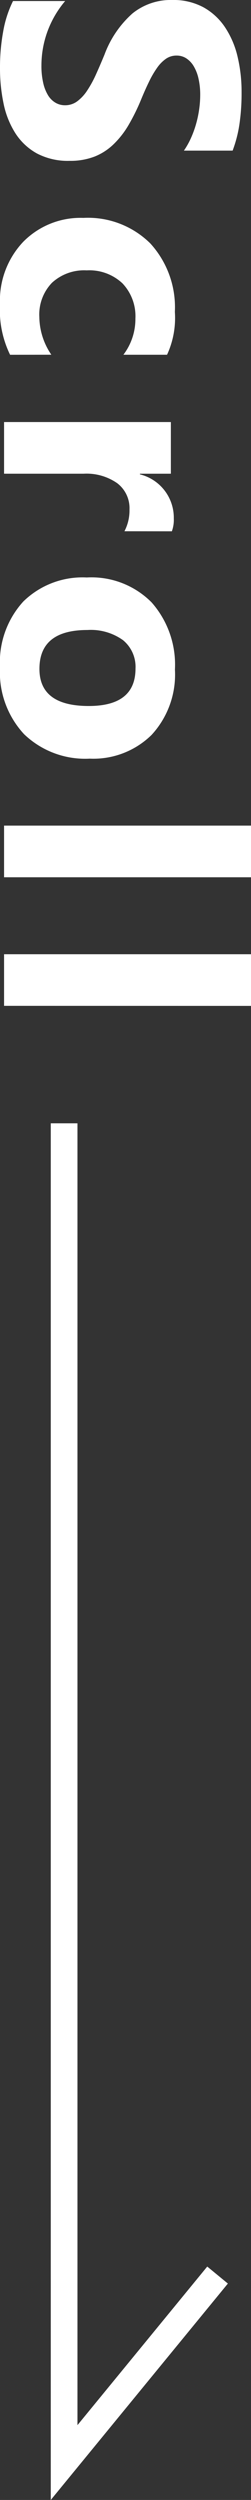
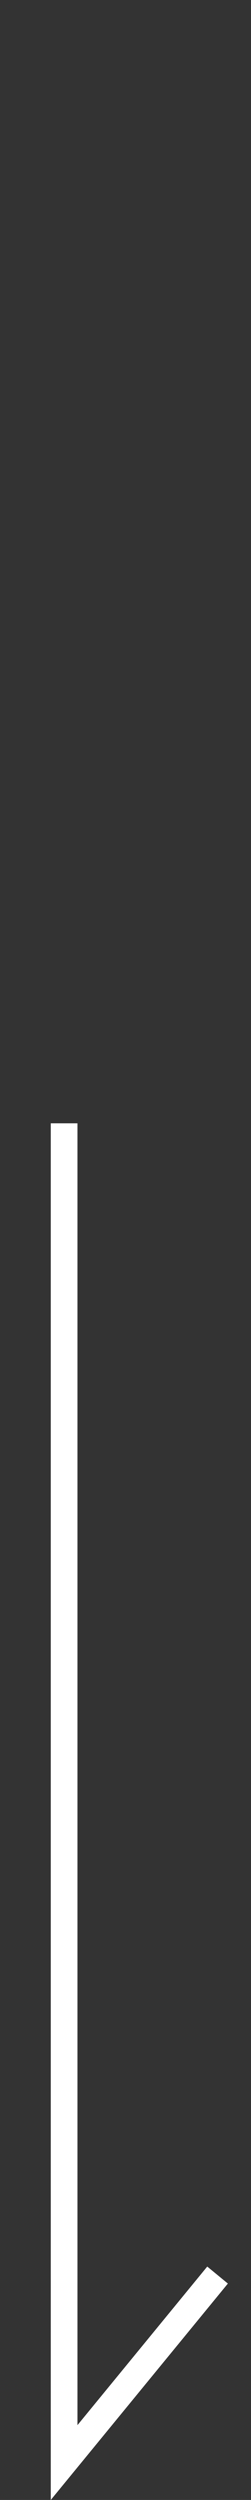
<svg xmlns="http://www.w3.org/2000/svg" width="18.811" height="186.67" viewBox="0 0 18.811 186.67">
  <rect x="0" y="0" width="18.811" height="186.67" fill="#333333" stroke="none" />
  <g id="scroll" transform="translate(-44.695 -831.123)">
-     <path id="Path_155" data-name="Path 155" d="M1.2-.671V-4.578A7.506,7.506,0,0,0,3.5-3.241,7.416,7.416,0,0,0,6.018-2.8a5.576,5.576,0,0,0,1.3-.134A3.045,3.045,0,0,0,8.246-3.3,1.624,1.624,0,0,0,8.8-3.864a1.4,1.4,0,0,0,.183-.7,1.517,1.517,0,0,0-.293-.916,3.153,3.153,0,0,0-.8-.745,8.355,8.355,0,0,0-1.2-.659q-.7-.317-1.5-.647A7.663,7.663,0,0,1,2.13-9.619,4.557,4.557,0,0,1,1.123-12.6a4.744,4.744,0,0,1,.549-2.35,4.665,4.665,0,0,1,1.5-1.617A6.7,6.7,0,0,1,5.359-17.5,11.259,11.259,0,0,1,8-17.8a15.859,15.859,0,0,1,2.423.165,9.529,9.529,0,0,1,1.947.507v3.65a5.887,5.887,0,0,0-.958-.537,7.592,7.592,0,0,0-1.068-.385,8.147,8.147,0,0,0-1.093-.226A7.732,7.732,0,0,0,8.215-14.7a5.379,5.379,0,0,0-1.221.128,3.131,3.131,0,0,0-.928.36,1.792,1.792,0,0,0-.586.555,1.316,1.316,0,0,0-.208.726,1.387,1.387,0,0,0,.232.787,2.66,2.66,0,0,0,.659.659,7,7,0,0,0,1.038.61q.61.3,1.379.616a15.371,15.371,0,0,1,1.886.934A6.7,6.7,0,0,1,11.9-8.2a4.351,4.351,0,0,1,.916,1.422,5.025,5.025,0,0,1,.317,1.862,4.986,4.986,0,0,1-.555,2.46A4.509,4.509,0,0,1,11.072-.848,6.537,6.537,0,0,1,8.856.037,12.8,12.8,0,0,1,6.189.305,14.831,14.831,0,0,1,3.448.061,8.273,8.273,0,0,1,1.2-.671Zm26.414.22a7.627,7.627,0,0,1-3.772.757A6.379,6.379,0,0,1,19.175-1.44a6.029,6.029,0,0,1-1.782-4.5,6.641,6.641,0,0,1,1.91-5.023,7.06,7.06,0,0,1,5.109-1.837,6.555,6.555,0,0,1,3.2.586v3.271a4.4,4.4,0,0,0-2.7-.9,3.555,3.555,0,0,0-2.631.97,3.621,3.621,0,0,0-.97,2.679,3.562,3.562,0,0,0,.928,2.606,3.41,3.41,0,0,0,2.551.946,5.091,5.091,0,0,0,2.82-.9ZM40.791-9.021A3.346,3.346,0,0,0,39.167-9.4a2.339,2.339,0,0,0-1.965.922,4.021,4.021,0,0,0-.708,2.509V0H32.637V-12.5h3.857v2.319h.049a3.337,3.337,0,0,1,3.3-2.539,2.484,2.484,0,0,1,.952.146ZM50.945.305a6.72,6.72,0,0,1-4.913-1.752A6.351,6.351,0,0,1,44.243-6.2,6.351,6.351,0,0,1,46.1-11.053a7.011,7.011,0,0,1,5.017-1.752A6.638,6.638,0,0,1,56-11.053a6.227,6.227,0,0,1,1.77,4.633A6.61,6.61,0,0,1,55.944-1.5,6.794,6.794,0,0,1,50.945.305Zm.1-10.156a2.573,2.573,0,0,0-2.124.94,4.145,4.145,0,0,0-.757,2.661q0,3.6,2.905,3.6,2.771,0,2.771-3.7Q53.838-9.851,51.042-9.851ZM66.628,0H62.771V-18.506h3.857Zm9.6,0H72.375V-18.506h3.857Z" transform="translate(45 830) rotate(90)" fill="#fff" />
    <path id="Path_151" data-name="Path 151" d="M2036.5,918v100l11.5-14" transform="translate(-1987 -3)" fill="none" stroke="#fff" stroke-width="2" />
  </g>
</svg>